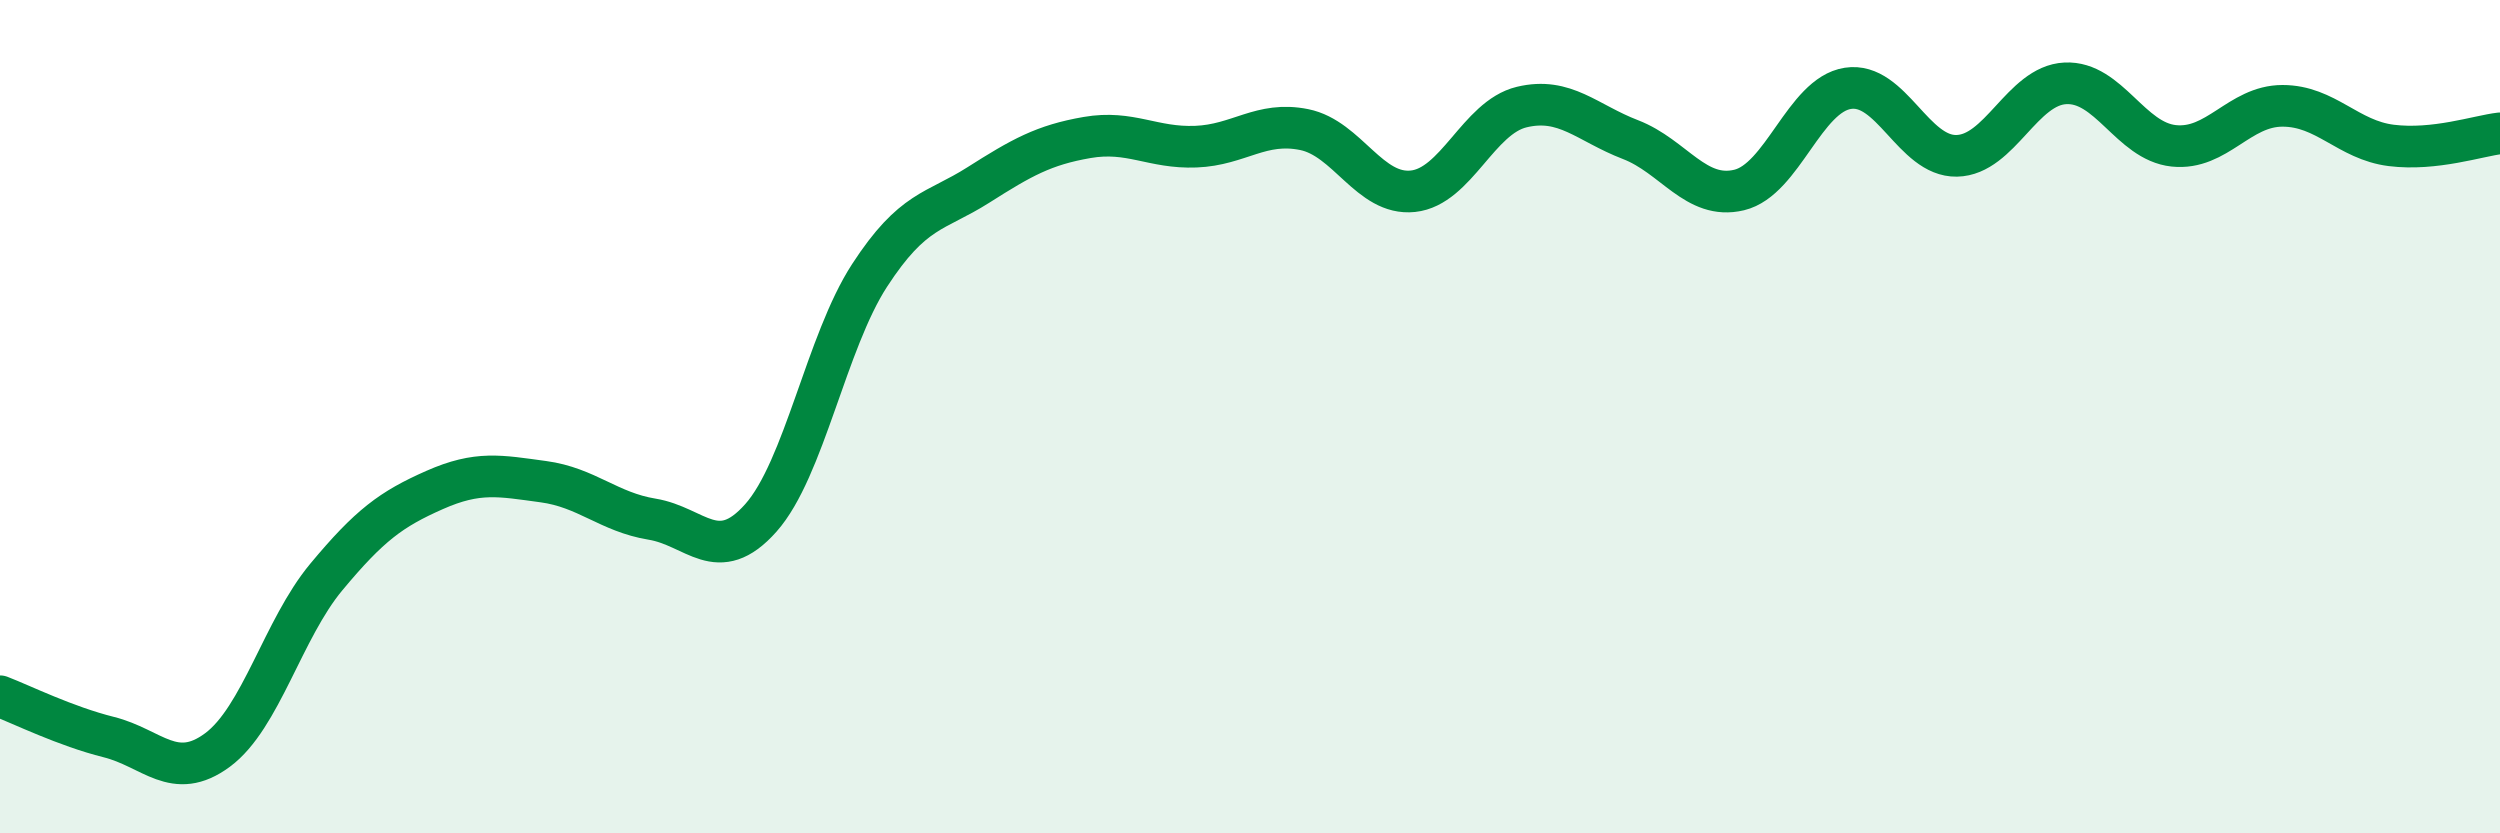
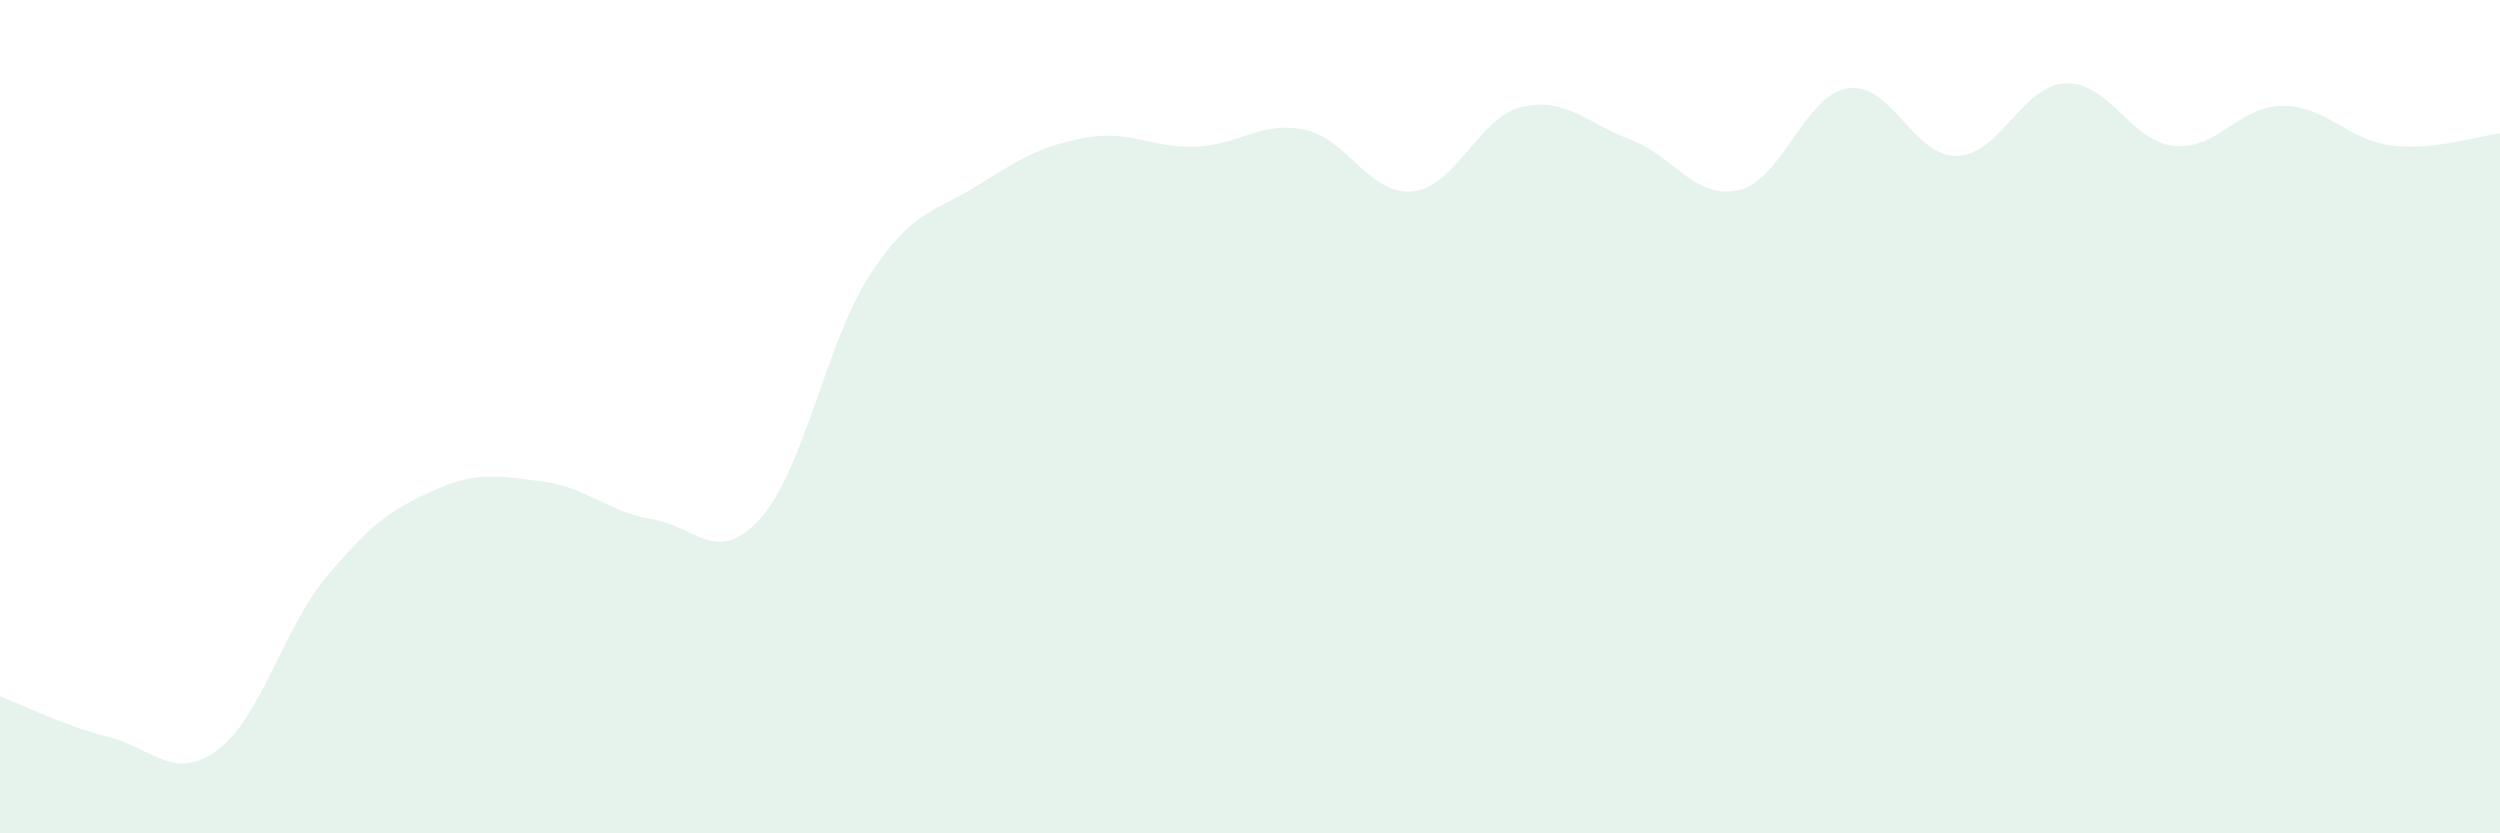
<svg xmlns="http://www.w3.org/2000/svg" width="60" height="20" viewBox="0 0 60 20">
  <path d="M 0,16.71 C 0.52,16.91 1.57,17.43 2.61,17.69 C 3.65,17.95 4.18,18.77 5.22,18 C 6.26,17.23 6.79,15.1 7.83,13.85 C 8.87,12.6 9.39,12.22 10.43,11.76 C 11.47,11.3 12,11.42 13.04,11.56 C 14.08,11.7 14.61,12.29 15.65,12.46 C 16.69,12.63 17.22,13.6 18.26,12.43 C 19.3,11.26 19.83,8.21 20.87,6.61 C 21.91,5.01 22.44,5.1 23.48,4.44 C 24.52,3.78 25.05,3.48 26.09,3.3 C 27.13,3.12 27.66,3.56 28.7,3.52 C 29.74,3.48 30.26,2.9 31.3,3.11 C 32.34,3.32 32.87,4.7 33.91,4.59 C 34.95,4.48 35.48,2.82 36.52,2.57 C 37.56,2.32 38.09,2.95 39.13,3.35 C 40.17,3.75 40.7,4.81 41.74,4.56 C 42.78,4.31 43.31,2.28 44.35,2.12 C 45.39,1.96 45.92,3.76 46.96,3.74 C 48,3.72 48.53,2.05 49.57,2 C 50.61,1.95 51.13,3.39 52.17,3.5 C 53.21,3.61 53.74,2.54 54.78,2.54 C 55.82,2.54 56.35,3.36 57.39,3.49 C 58.43,3.62 59.48,3.26 60,3.2L60 20L0 20Z" fill="#008740" opacity="0.1" stroke-linecap="round" stroke-linejoin="round" />
-   <path d="M 0,16.71 C 0.52,16.91 1.57,17.43 2.61,17.69 C 3.65,17.95 4.18,18.77 5.22,18 C 6.26,17.23 6.79,15.1 7.83,13.85 C 8.87,12.6 9.39,12.22 10.43,11.76 C 11.47,11.3 12,11.42 13.04,11.56 C 14.08,11.7 14.61,12.29 15.65,12.46 C 16.69,12.63 17.22,13.6 18.26,12.43 C 19.3,11.26 19.83,8.21 20.87,6.61 C 21.91,5.01 22.44,5.1 23.48,4.44 C 24.52,3.78 25.05,3.48 26.09,3.3 C 27.13,3.12 27.66,3.56 28.7,3.52 C 29.74,3.48 30.26,2.9 31.3,3.11 C 32.34,3.32 32.87,4.7 33.91,4.59 C 34.95,4.48 35.48,2.82 36.52,2.57 C 37.56,2.32 38.09,2.95 39.13,3.35 C 40.17,3.75 40.7,4.81 41.74,4.56 C 42.78,4.31 43.31,2.28 44.35,2.12 C 45.39,1.96 45.92,3.76 46.96,3.74 C 48,3.72 48.53,2.05 49.57,2 C 50.61,1.95 51.13,3.39 52.17,3.5 C 53.21,3.61 53.74,2.54 54.78,2.54 C 55.82,2.54 56.35,3.36 57.39,3.49 C 58.43,3.62 59.48,3.26 60,3.2" stroke="#008740" stroke-width="1" fill="none" stroke-linecap="round" stroke-linejoin="round" />
</svg>